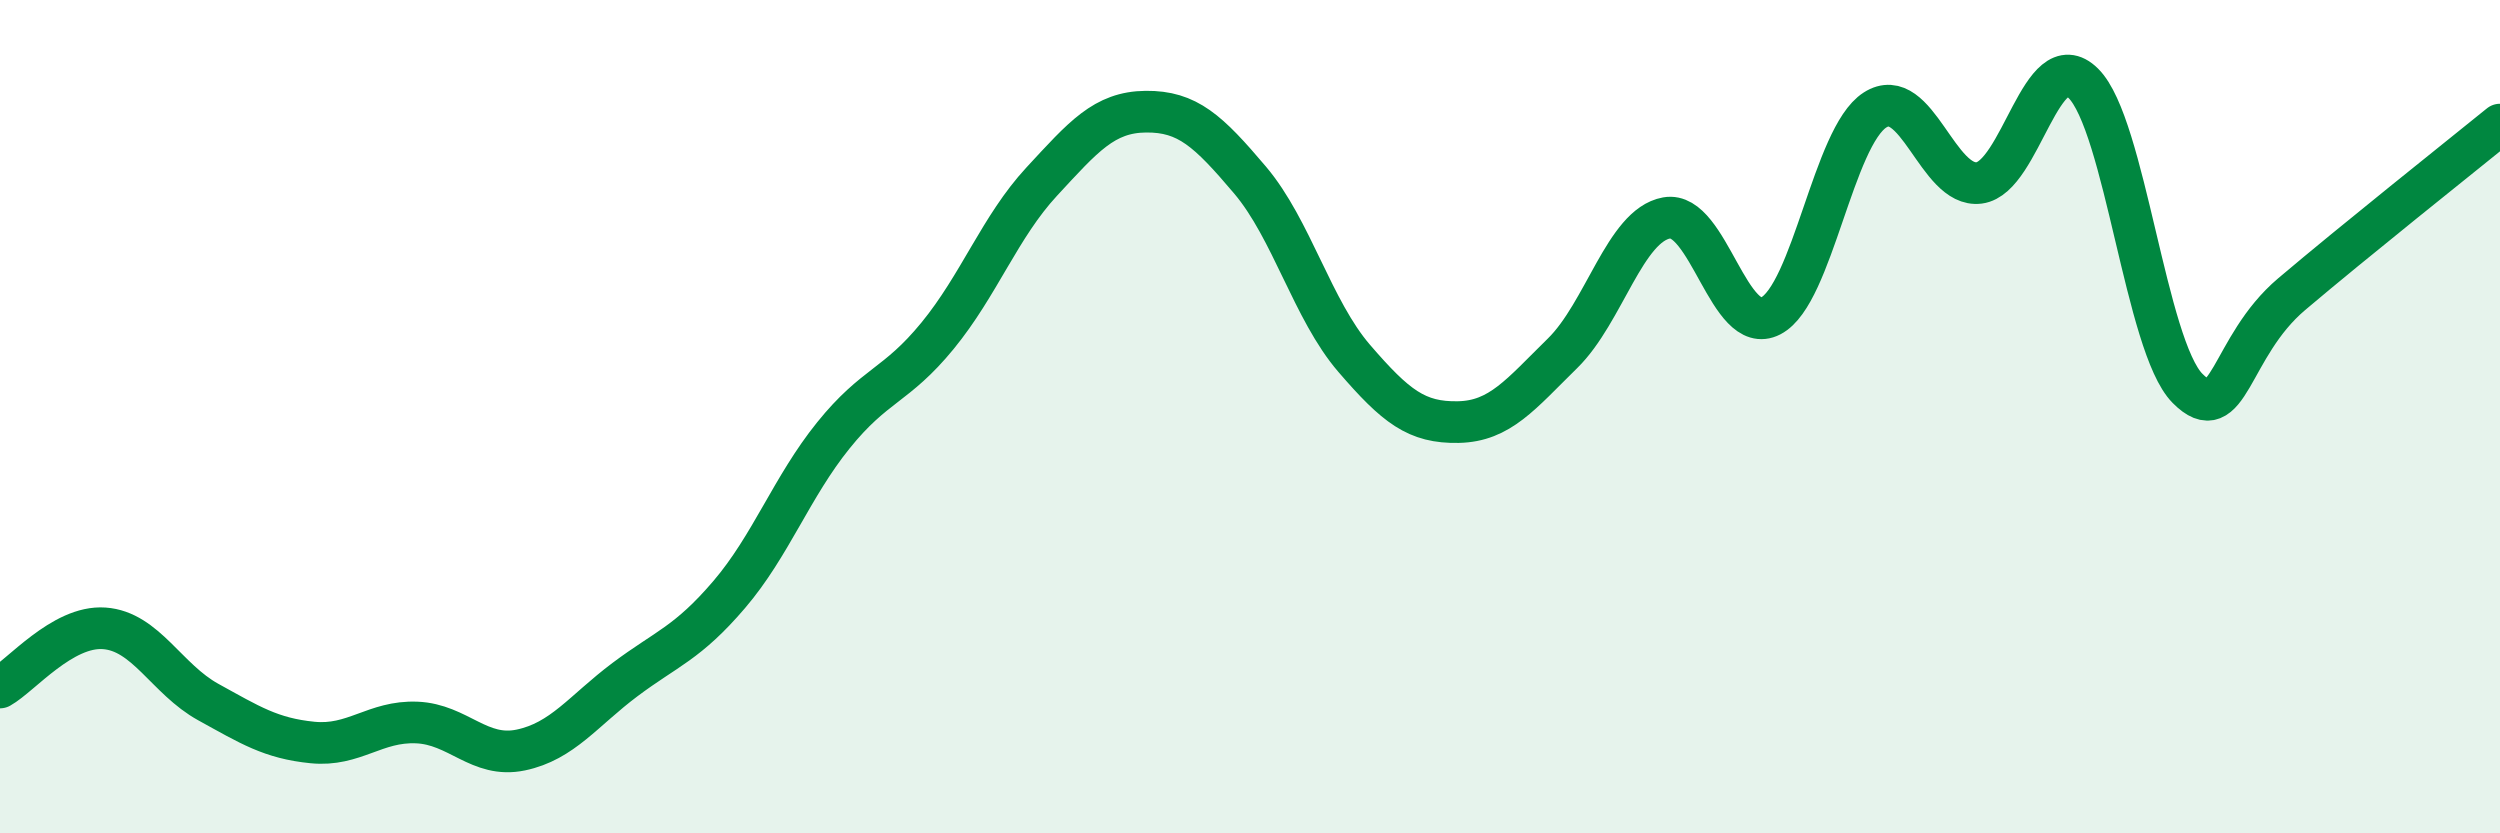
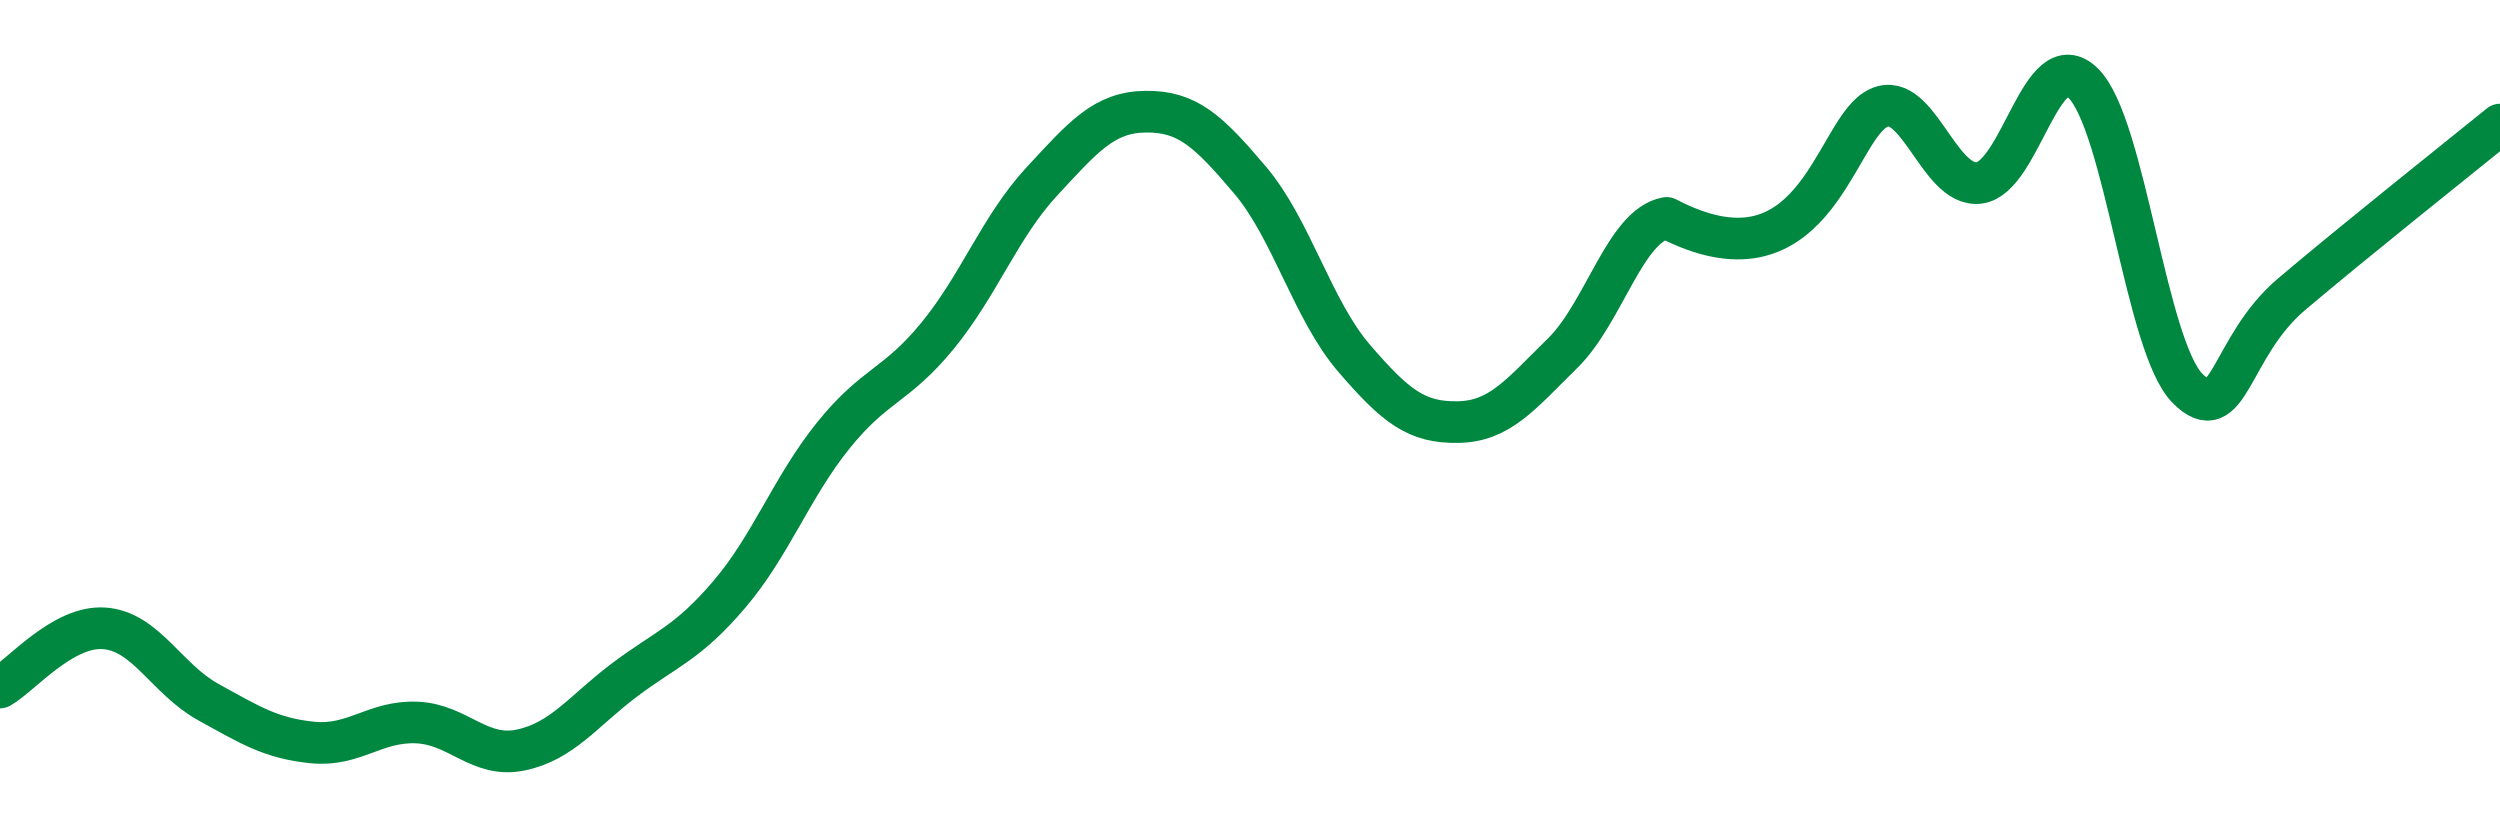
<svg xmlns="http://www.w3.org/2000/svg" width="60" height="20" viewBox="0 0 60 20">
-   <path d="M 0,16.5 C 0.5,16.22 1.5,15.01 2.5,15.08 C 3.5,15.15 4,16.3 5,16.85 C 6,17.4 6.5,17.72 7.5,17.82 C 8.5,17.92 9,17.3 10,17.34 C 11,17.38 11.5,18.21 12.5,18 C 13.5,17.79 14,17.06 15,16.31 C 16,15.56 16.5,15.44 17.5,14.27 C 18.5,13.1 19,11.69 20,10.45 C 21,9.21 21.5,9.28 22.5,8.06 C 23.5,6.84 24,5.44 25,4.36 C 26,3.28 26.5,2.69 27.5,2.68 C 28.5,2.67 29,3.14 30,4.32 C 31,5.5 31.5,7.44 32.5,8.6 C 33.5,9.76 34,10.15 35,10.13 C 36,10.11 36.5,9.46 37.5,8.48 C 38.5,7.5 39,5.41 40,5.23 C 41,5.05 41.5,8.1 42.5,7.58 C 43.5,7.06 44,3.28 45,2.64 C 46,2 46.5,4.52 47.5,4.39 C 48.5,4.26 49,1.01 50,2 C 51,2.99 51.5,8.31 52.5,9.32 C 53.5,10.33 53.5,8.33 55,7.06 C 56.5,5.79 59,3.8 60,2.99L60 20L0 20Z" fill="#008740" opacity="0.1" stroke-linecap="round" stroke-linejoin="round" />
-   <path d="M 0,16.5 C 0.5,16.22 1.5,15.01 2.5,15.08 C 3.5,15.15 4,16.3 5,16.85 C 6,17.4 6.5,17.72 7.5,17.82 C 8.5,17.92 9,17.3 10,17.34 C 11,17.38 11.5,18.21 12.5,18 C 13.5,17.79 14,17.06 15,16.31 C 16,15.56 16.5,15.44 17.5,14.27 C 18.5,13.1 19,11.69 20,10.45 C 21,9.21 21.5,9.28 22.5,8.06 C 23.5,6.84 24,5.44 25,4.36 C 26,3.28 26.5,2.69 27.5,2.68 C 28.5,2.67 29,3.14 30,4.32 C 31,5.5 31.5,7.44 32.5,8.6 C 33.5,9.76 34,10.15 35,10.13 C 36,10.11 36.5,9.46 37.5,8.48 C 38.5,7.5 39,5.41 40,5.23 C 41,5.05 41.5,8.1 42.5,7.58 C 43.5,7.06 44,3.28 45,2.64 C 46,2 46.5,4.52 47.5,4.39 C 48.5,4.26 49,1.01 50,2 C 51,2.99 51.5,8.31 52.5,9.32 C 53.5,10.33 53.5,8.33 55,7.06 C 56.5,5.79 59,3.8 60,2.99" stroke="#008740" stroke-width="1" fill="none" stroke-linecap="round" stroke-linejoin="round" />
+   <path d="M 0,16.5 C 0.5,16.22 1.5,15.01 2.5,15.08 C 3.5,15.15 4,16.3 5,16.85 C 6,17.4 6.5,17.72 7.5,17.82 C 8.5,17.92 9,17.3 10,17.34 C 11,17.38 11.5,18.21 12.5,18 C 13.5,17.79 14,17.06 15,16.31 C 16,15.56 16.5,15.44 17.5,14.27 C 18.5,13.1 19,11.69 20,10.45 C 21,9.21 21.5,9.28 22.5,8.06 C 23.5,6.84 24,5.44 25,4.36 C 26,3.28 26.5,2.69 27.5,2.68 C 28.5,2.67 29,3.14 30,4.32 C 31,5.5 31.5,7.44 32.5,8.6 C 33.5,9.76 34,10.15 35,10.13 C 36,10.11 36.5,9.46 37.5,8.48 C 38.5,7.5 39,5.41 40,5.23 C 43.5,7.06 44,3.28 45,2.64 C 46,2 46.5,4.52 47.5,4.39 C 48.5,4.26 49,1.01 50,2 C 51,2.99 51.5,8.31 52.5,9.32 C 53.5,10.33 53.5,8.33 55,7.06 C 56.5,5.79 59,3.8 60,2.99" stroke="#008740" stroke-width="1" fill="none" stroke-linecap="round" stroke-linejoin="round" />
</svg>